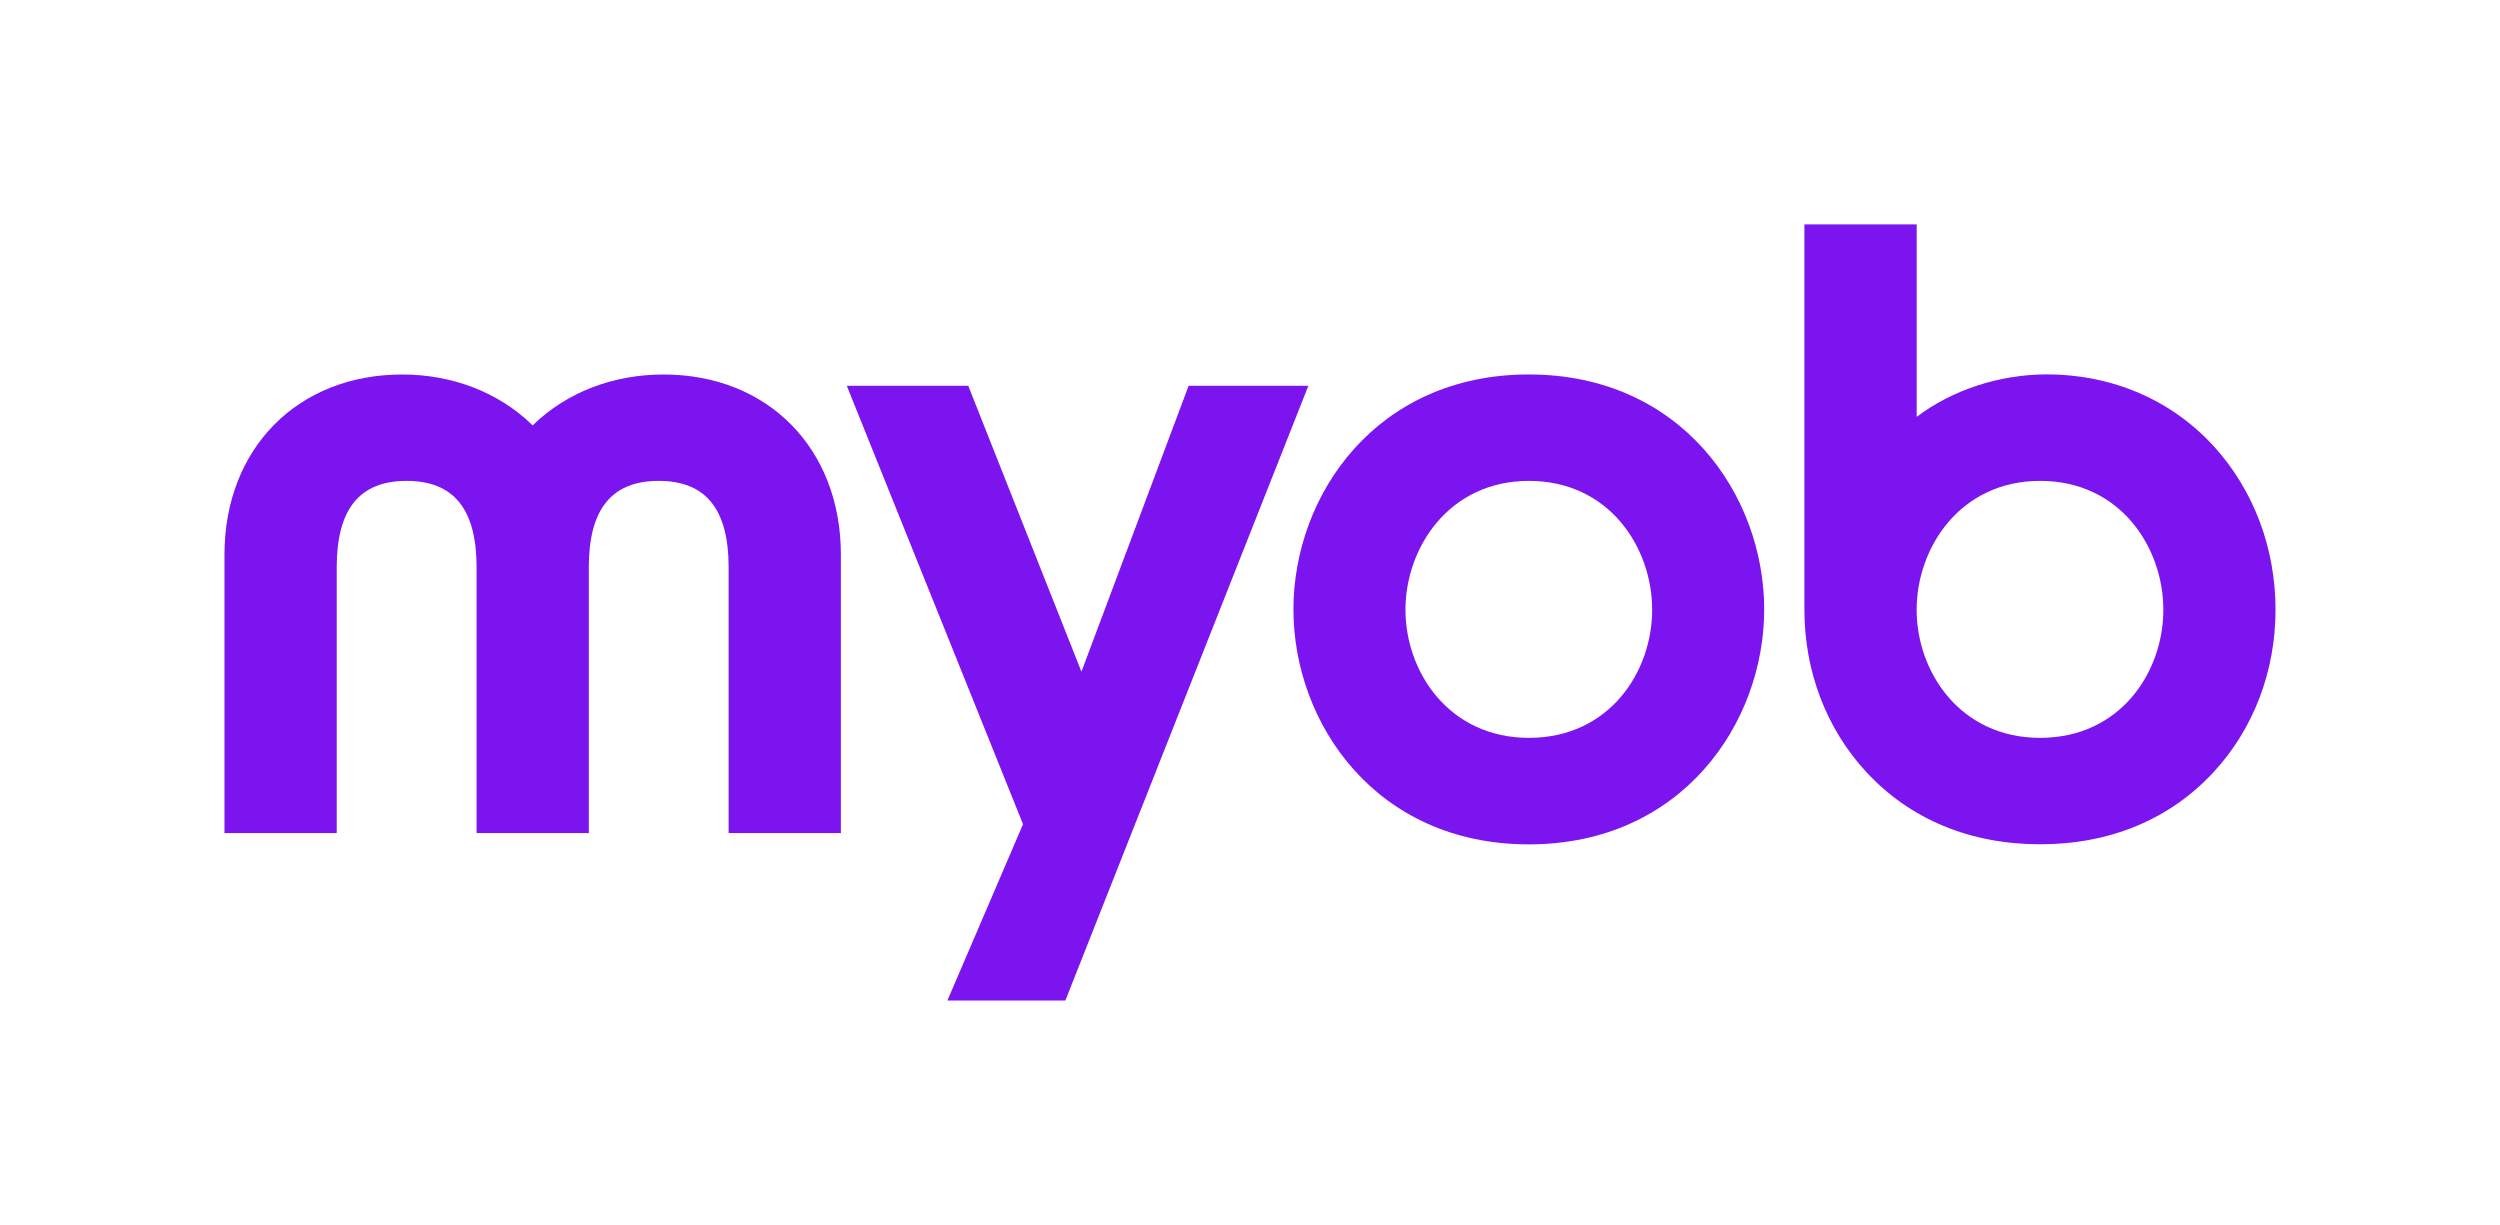
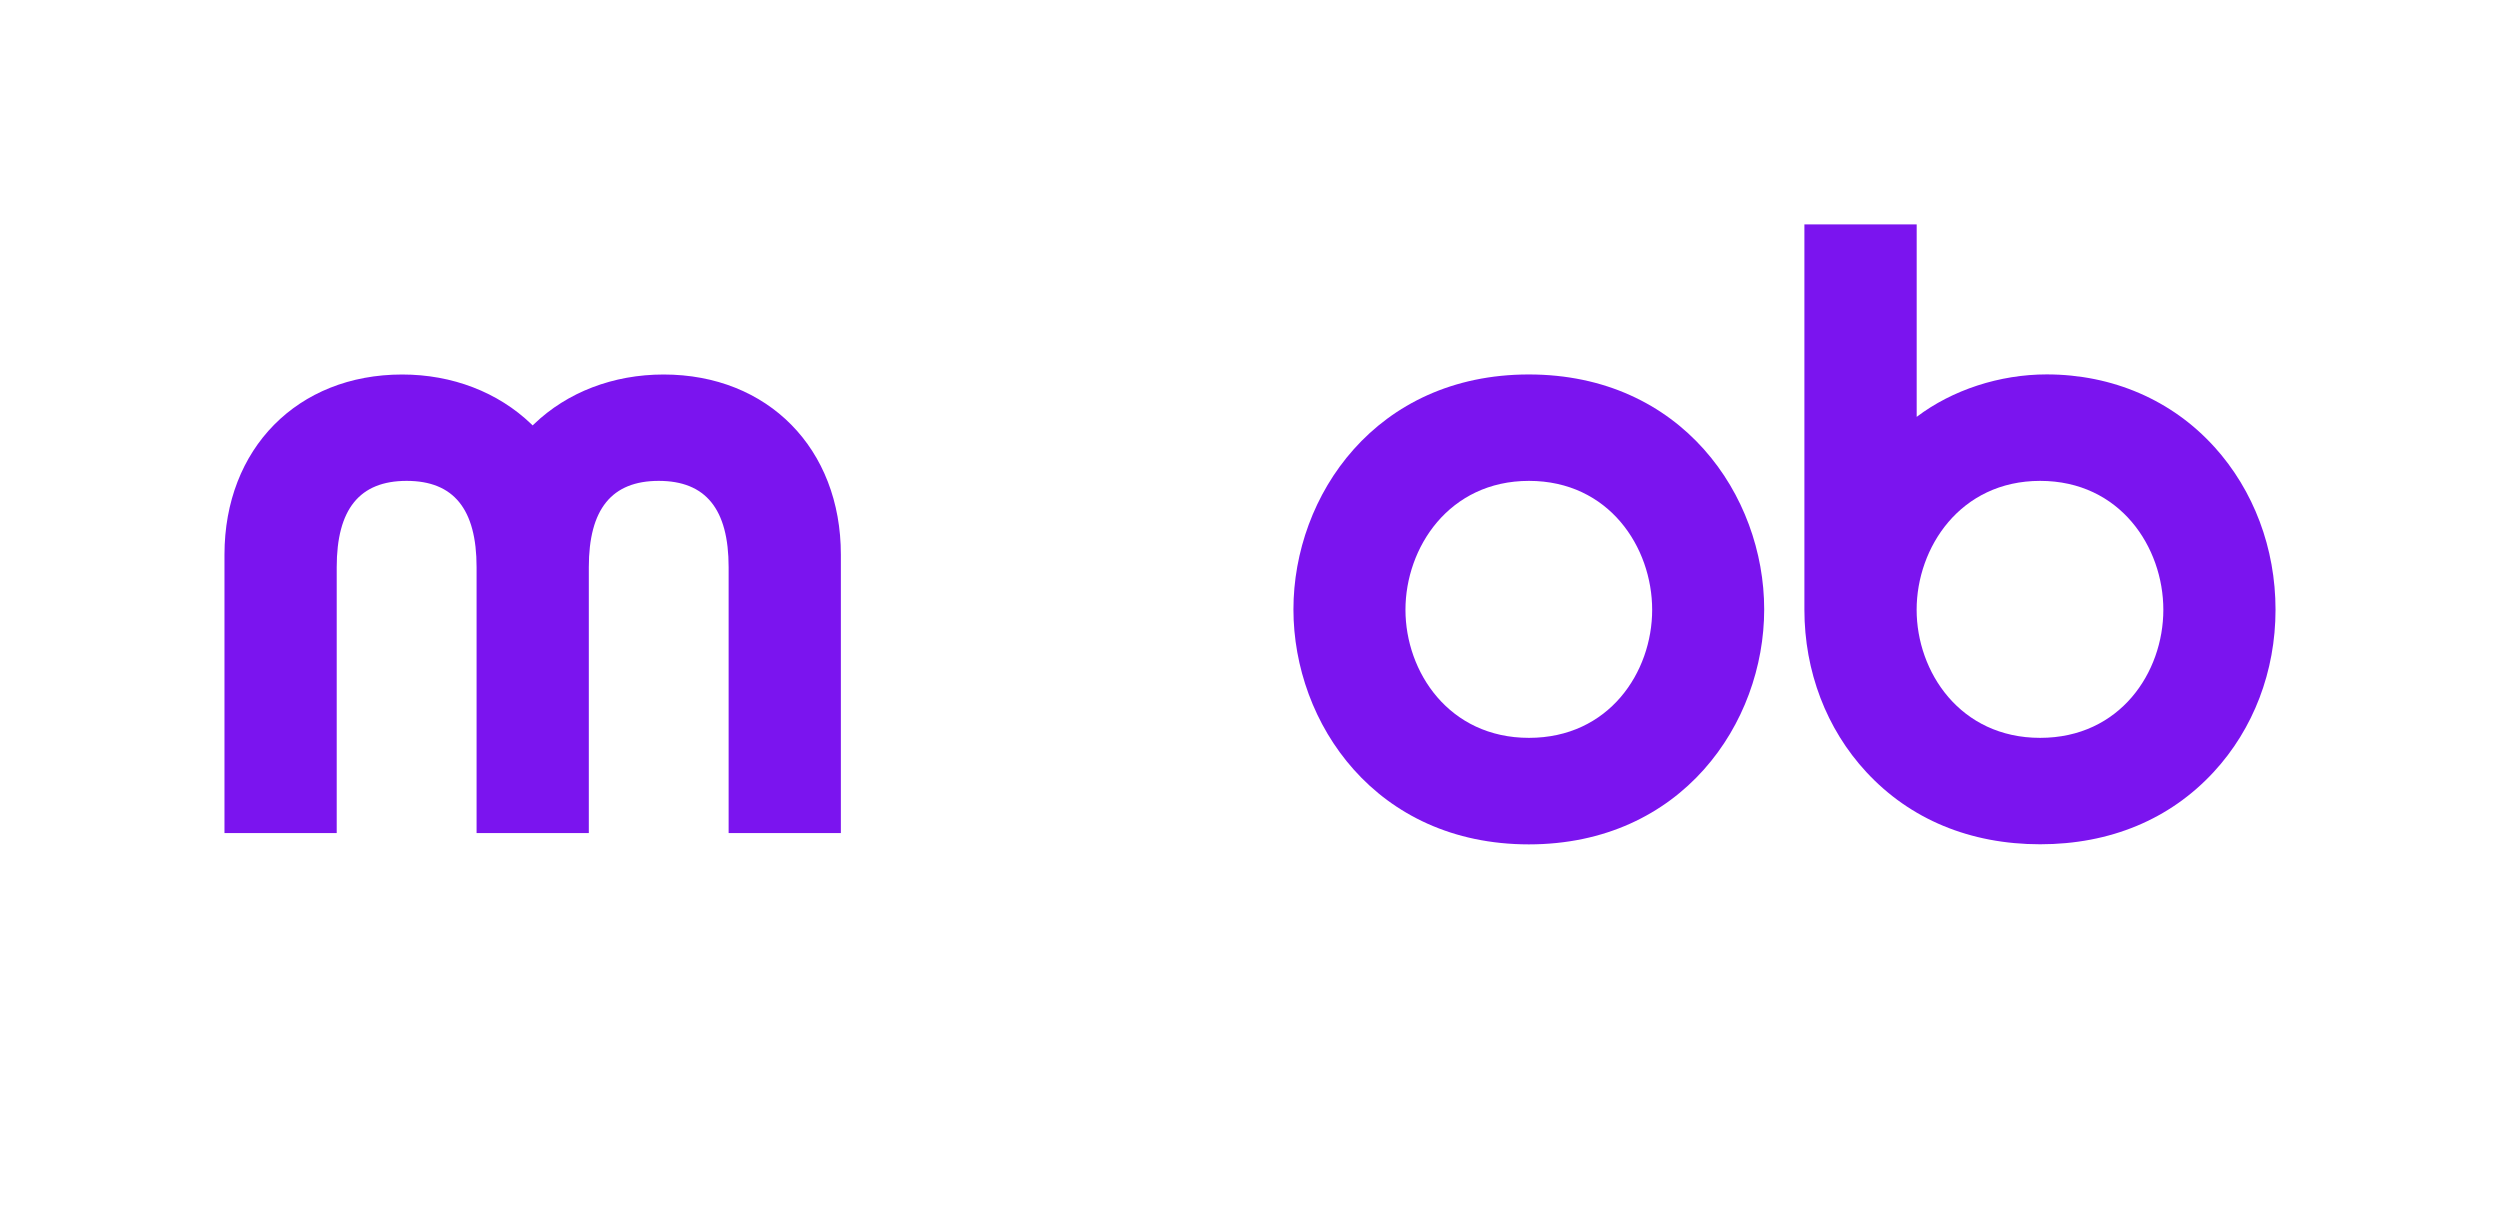
<svg xmlns="http://www.w3.org/2000/svg" id="Layer_1" data-name="Layer 1" viewBox="0 0 476.89 233.67">
  <defs>
    <style>
      .cls-1 {
        fill: #7b14ef;
      }
    </style>
  </defs>
-   <polygon class="cls-1" points="226.74 73.59 206.29 128.13 184.7 73.59 161.53 73.59 195.15 157.22 180.72 190.86 203.22 190.86 249.58 73.59 226.74 73.59" />
  <path class="cls-1" d="M125.65,91.73c8.98,0,13.34,5.39,13.34,16.47v50.71h21.41v-53.11c0-20.23-13.91-34.36-33.82-34.36-9.58,0-18.36,3.36-24.71,9.46l-.26.25-.26-.25c-6.35-6.1-15.09-9.46-24.63-9.46-19.96,0-33.9,14.13-33.9,34.36v53.11h21.41v-50.71c0-11.08,4.36-16.47,13.34-16.47s13.34,5.39,13.34,16.47v50.71h21.41v-50.71c0-11.08,4.36-16.47,13.34-16.47Z" />
  <path class="cls-1" d="M422.39,85.24c-8.06-8.91-19.42-13.82-31.98-13.82-8.93,0-17.99,2.94-24.79,8.1v-36.71h-21.42v73.5c0,11.75,4.2,22.75,11.82,30.97,8.34,9.01,19.8,13.77,33.15,13.77s24.76-4.76,33.09-13.77c7.61-8.23,11.81-19.23,11.81-30.97s-4.15-22.75-11.68-31.08ZM389.17,140.75c-15.27,0-23.56-12.59-23.56-24.43s8.29-24.59,23.56-24.59,23.5,12.67,23.5,24.59-8.24,24.43-23.5,24.43Z" />
  <path class="cls-1" d="M291.63,161.07c29.16,0,44.9-23.09,44.9-44.82,0-21.73-15.73-44.82-44.9-44.82-29.16,0-44.9,23.09-44.9,44.82s15.73,44.82,44.9,44.82ZM291.66,140.75c-15.27,0-23.56-12.59-23.56-24.43s8.29-24.59,23.56-24.59,23.5,12.67,23.5,24.59-8.24,24.43-23.5,24.43Z" />
</svg>